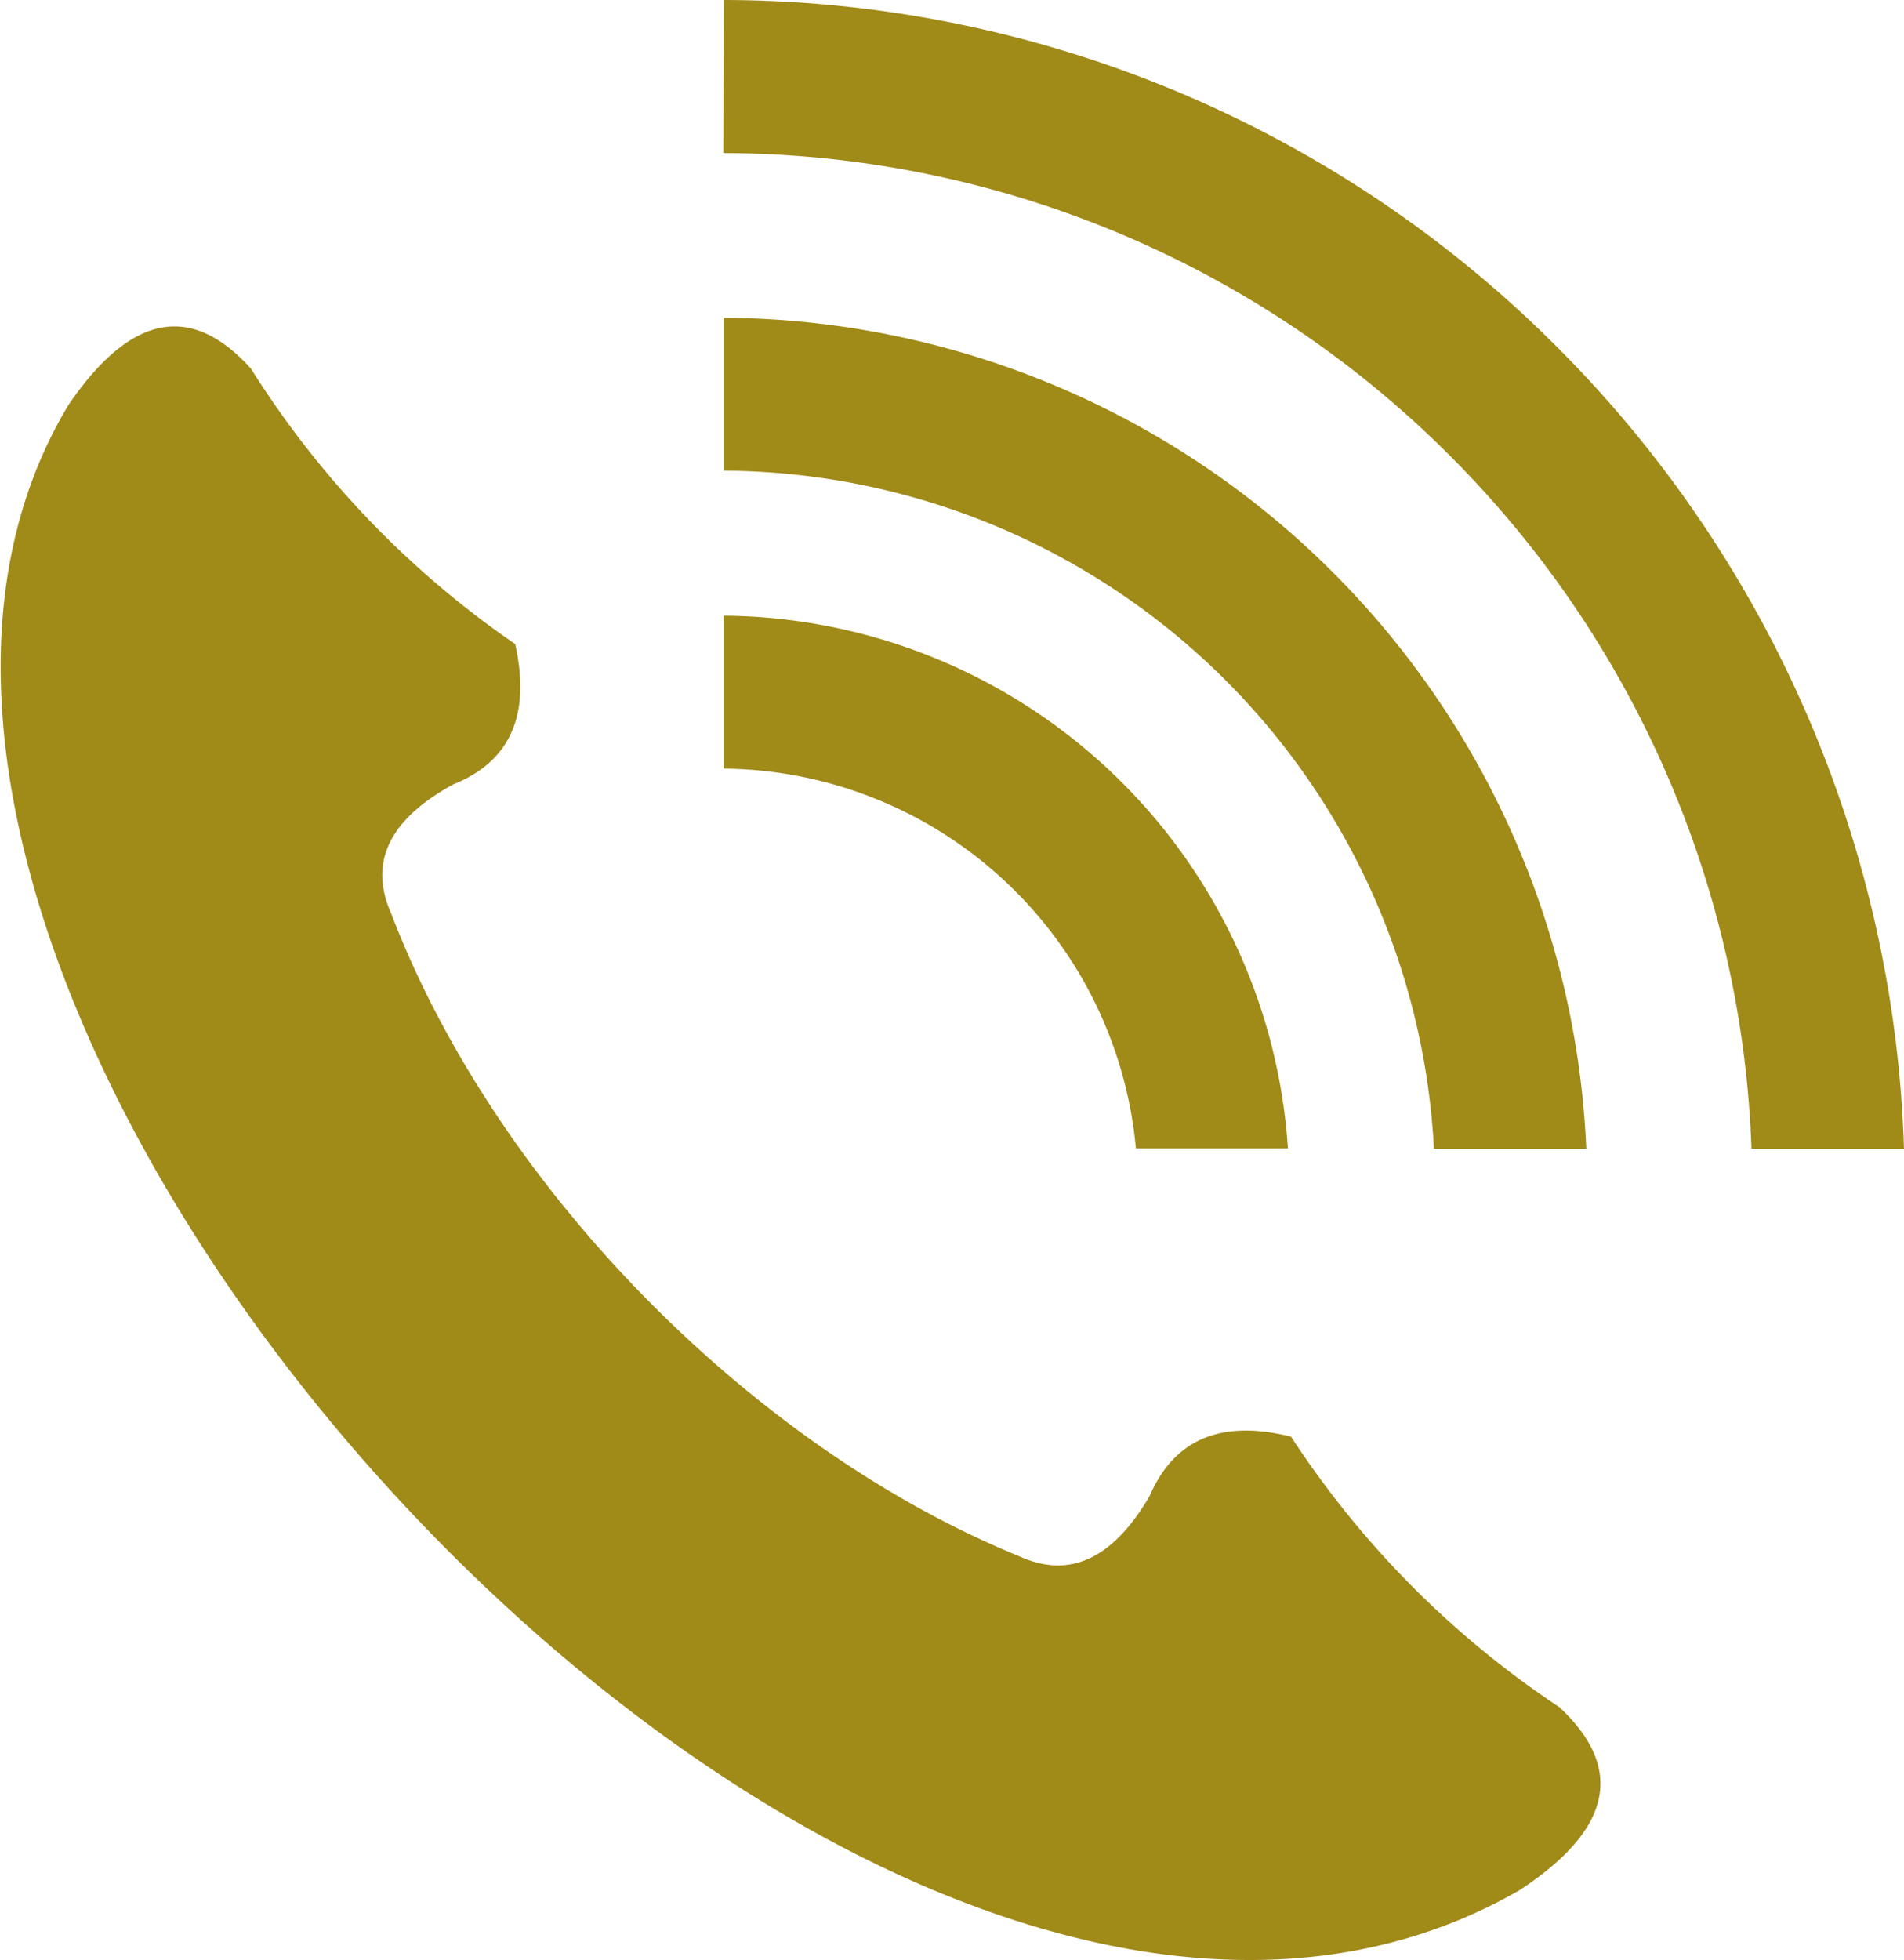
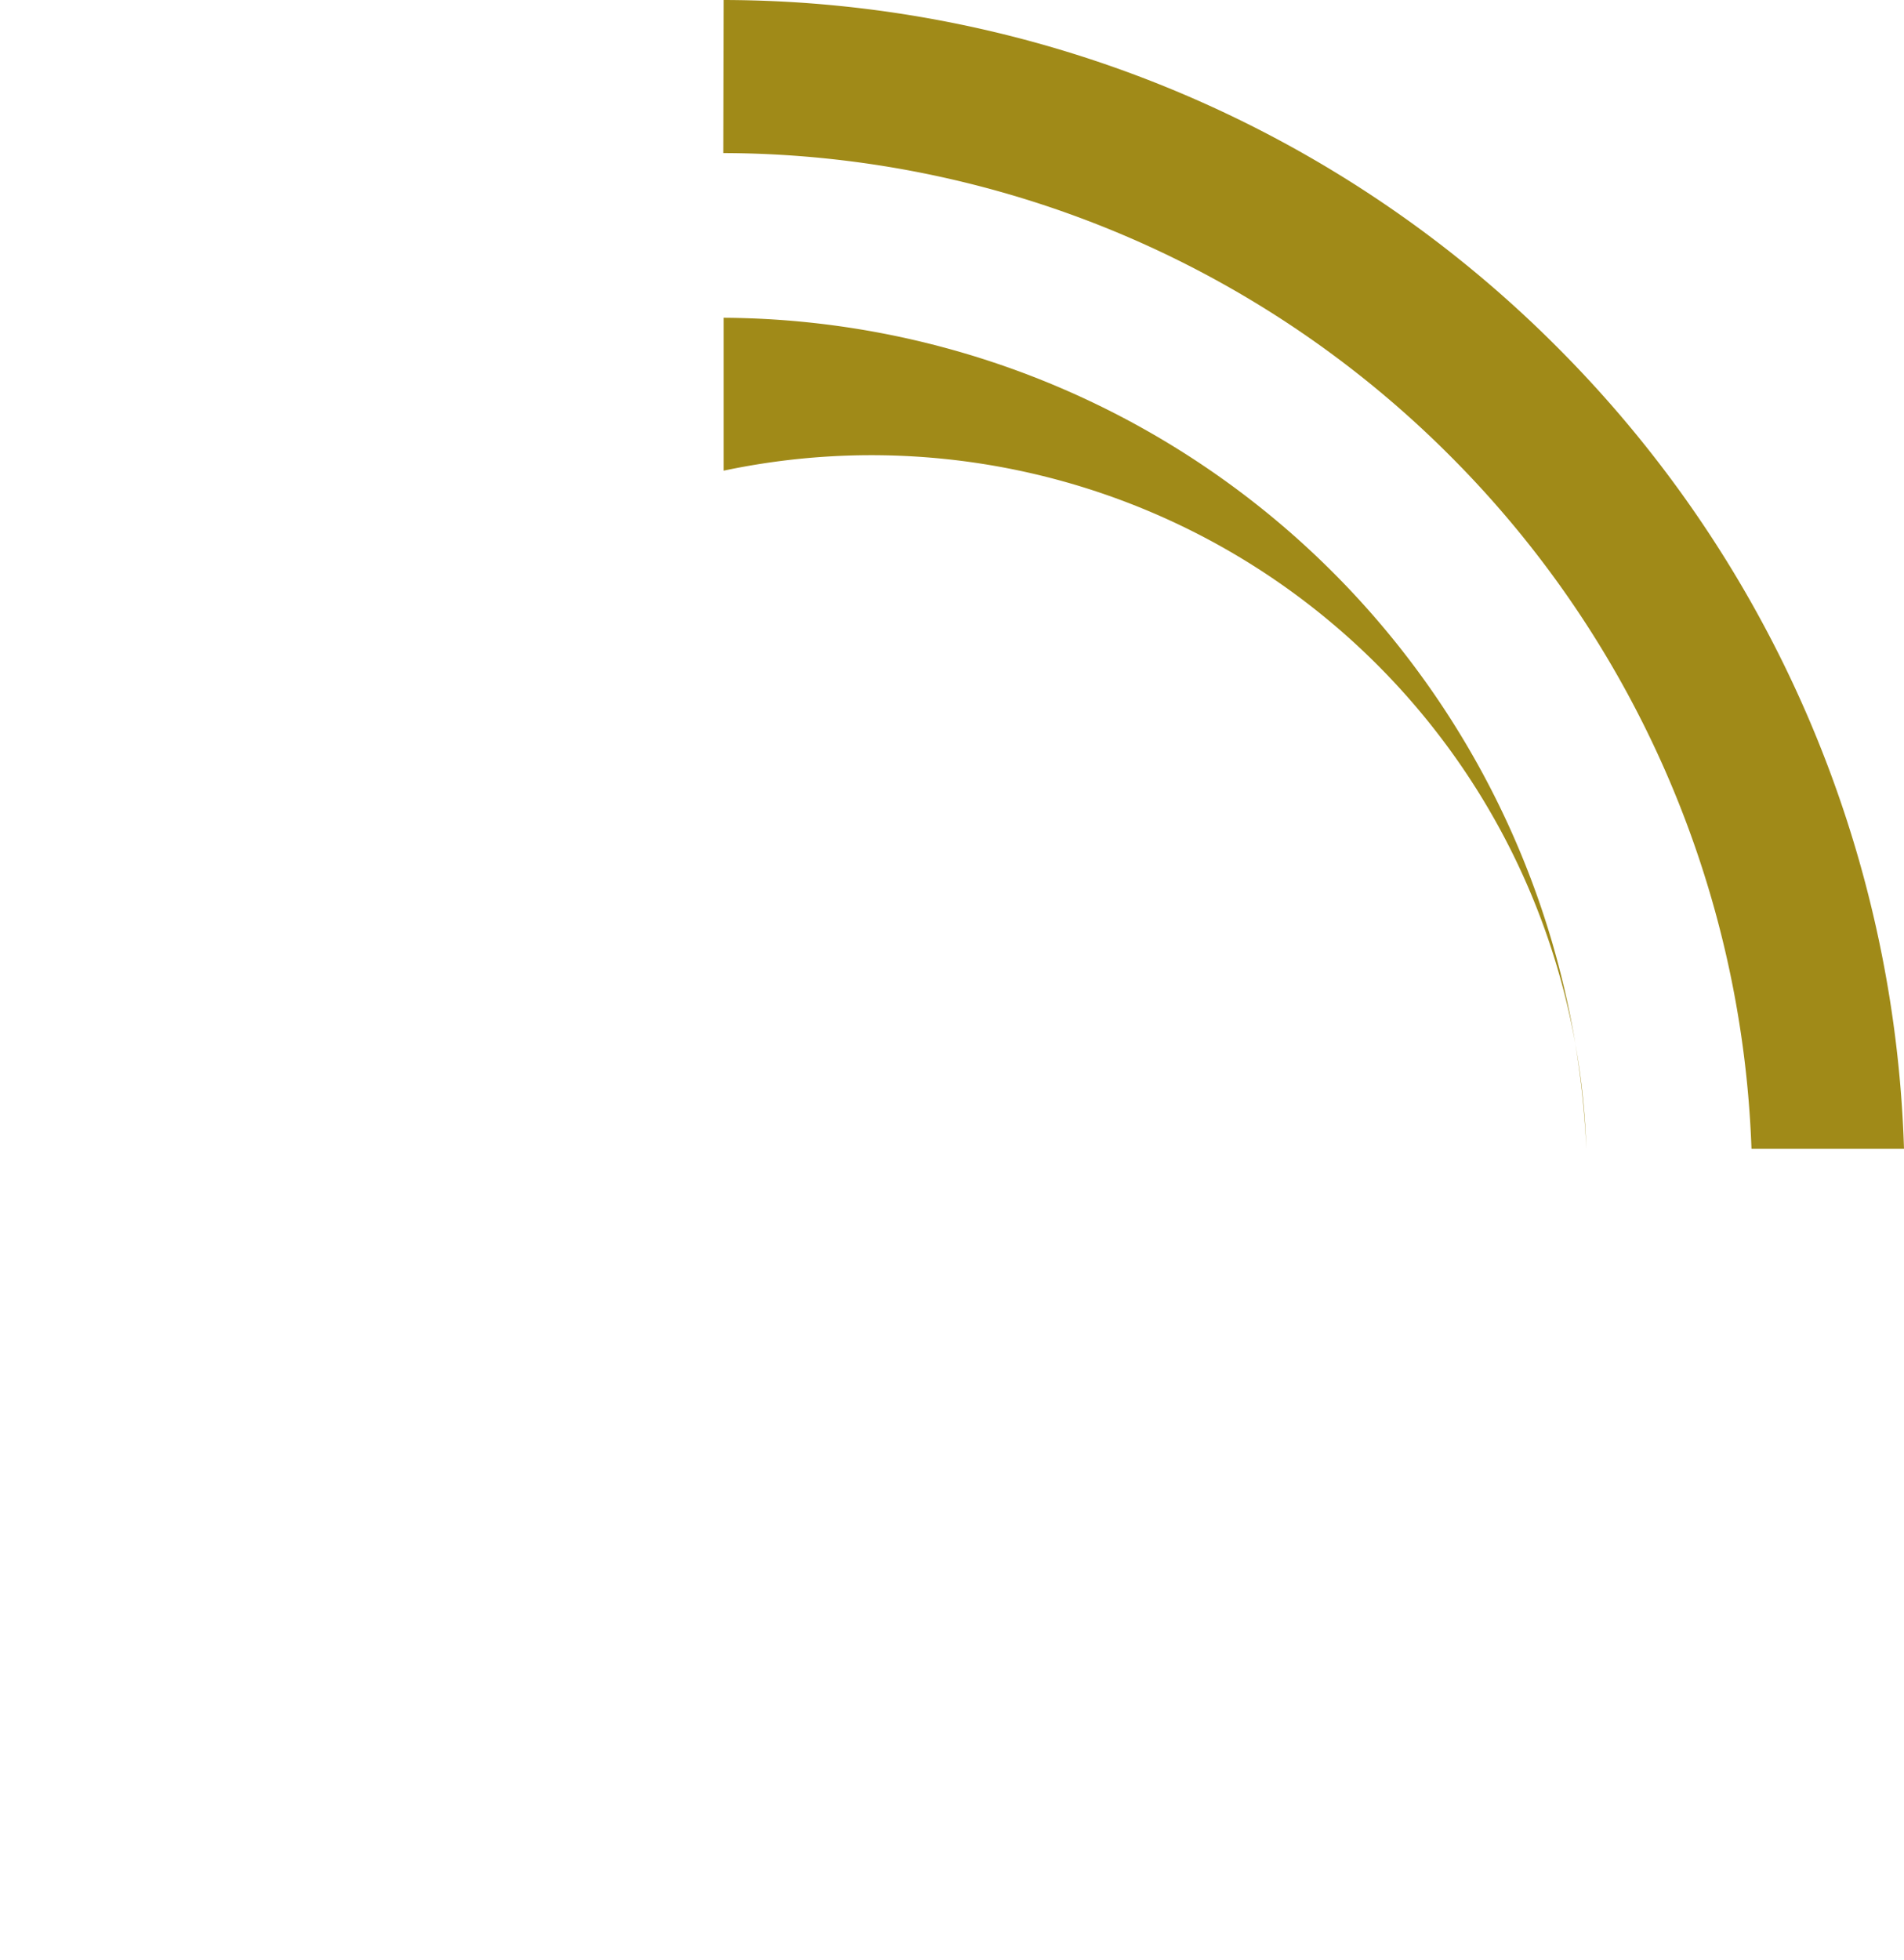
<svg xmlns="http://www.w3.org/2000/svg" id="Layer_3" data-name="Layer 3" viewBox="0 0 111.35 114.6">
  <defs>
    <style>.cls-1{fill:#a08a18;}</style>
  </defs>
  <title>title_23_kontakt-light</title>
-   <path class="cls-1" d="M88.87,110.51q8.07-5.3,2.33-10.68A55.22,55.22,0,0,1,75.49,84q-6.11-1.52-8.26,3.46Q64,93,59.61,91c-15.77-6.44-30.67-21.7-36.74-37.58q-2-4.48,3.63-7.56,5-2,3.62-8.2A55,55,0,0,1,14.67,21.56Q9.42,15.72,4,23.67C-17,58.5,50.28,132.78,88.87,110.51" transform="translate(0.01 0)" />
-   <path class="cls-1" d="M42.31,36a33.34,33.34,0,0,1,33,31.15H66.42A24.45,24.45,0,0,0,42.31,44.94Z" transform="translate(0.01 0)" />
-   <path class="cls-1" d="M42.31,18.58A50.79,50.79,0,0,1,92.76,67.17H83.85A41.82,41.82,0,0,0,42.31,27.52Z" transform="translate(0.01 0)" />
+   <path class="cls-1" d="M42.31,18.58A50.79,50.79,0,0,1,92.76,67.17A41.82,41.82,0,0,0,42.31,27.52Z" transform="translate(0.01 0)" />
  <path class="cls-1" d="M42.31,0A69,69,0,0,1,91.09,20.33h0a69.35,69.35,0,0,1,20.25,46.84h-8.92A60.3,60.3,0,0,0,84.79,26.65h0a60.26,60.26,0,0,0-42.5-17.7Z" transform="translate(0.01 0)" />
</svg>